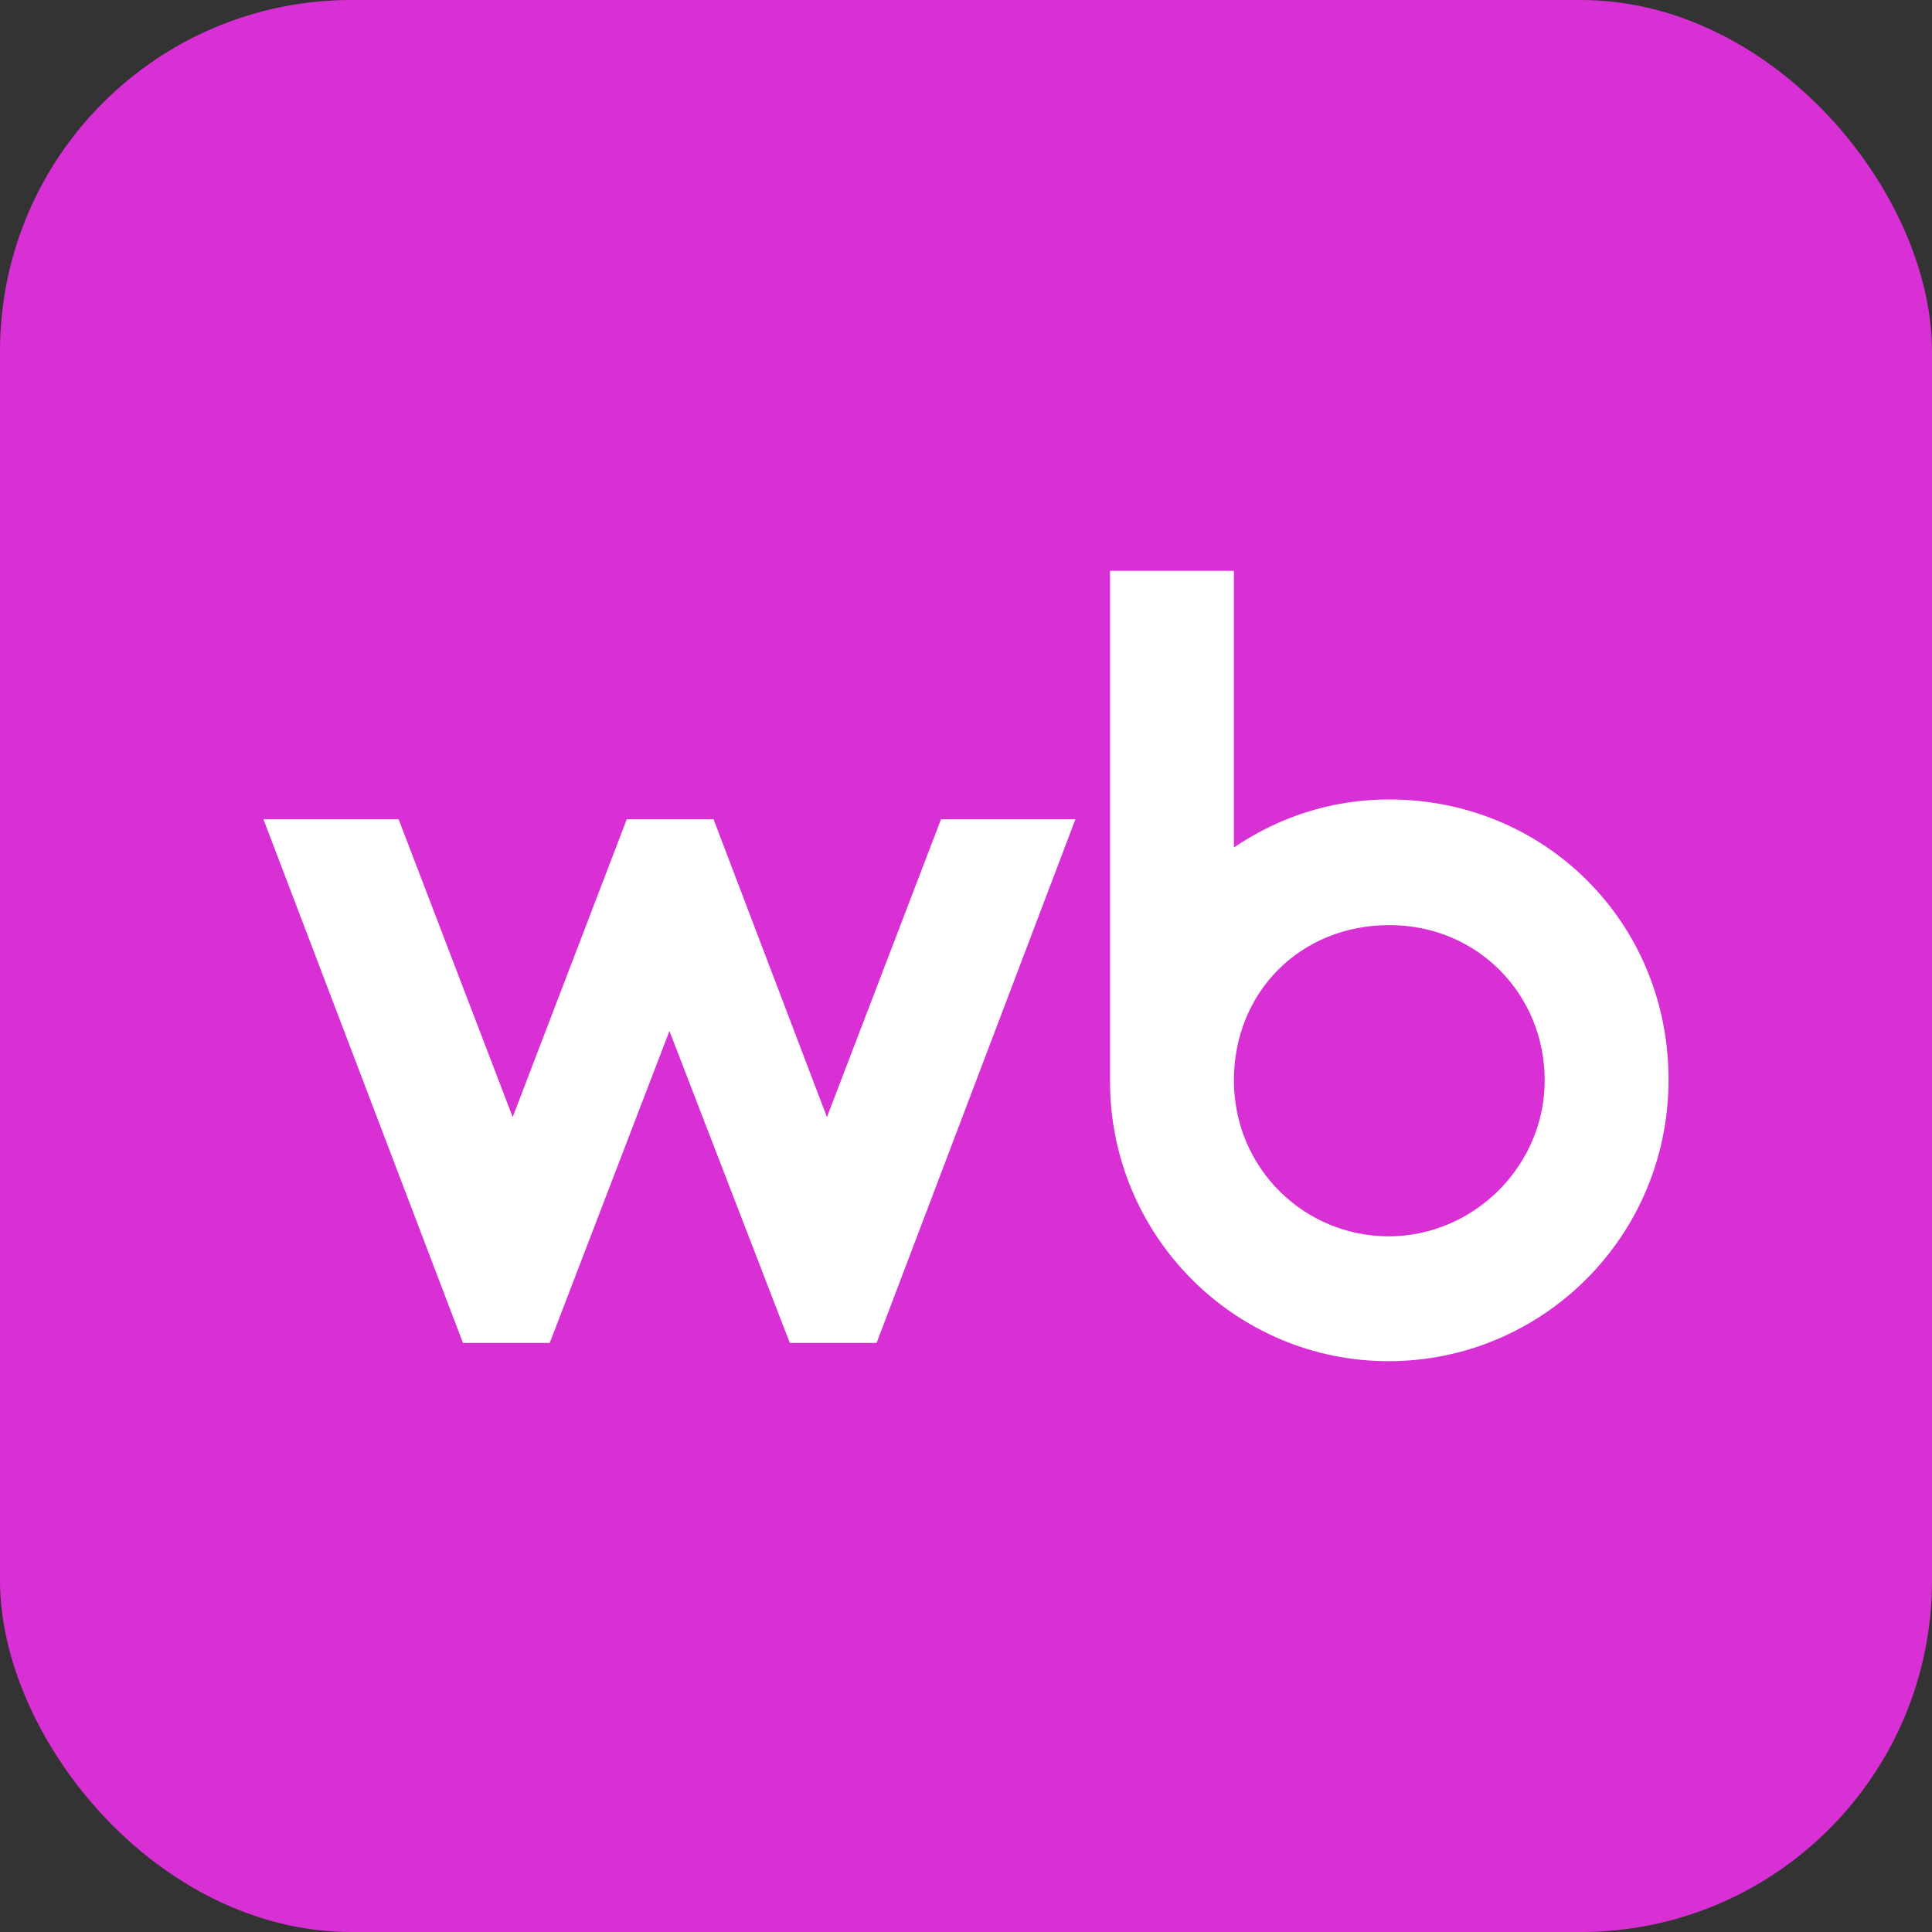
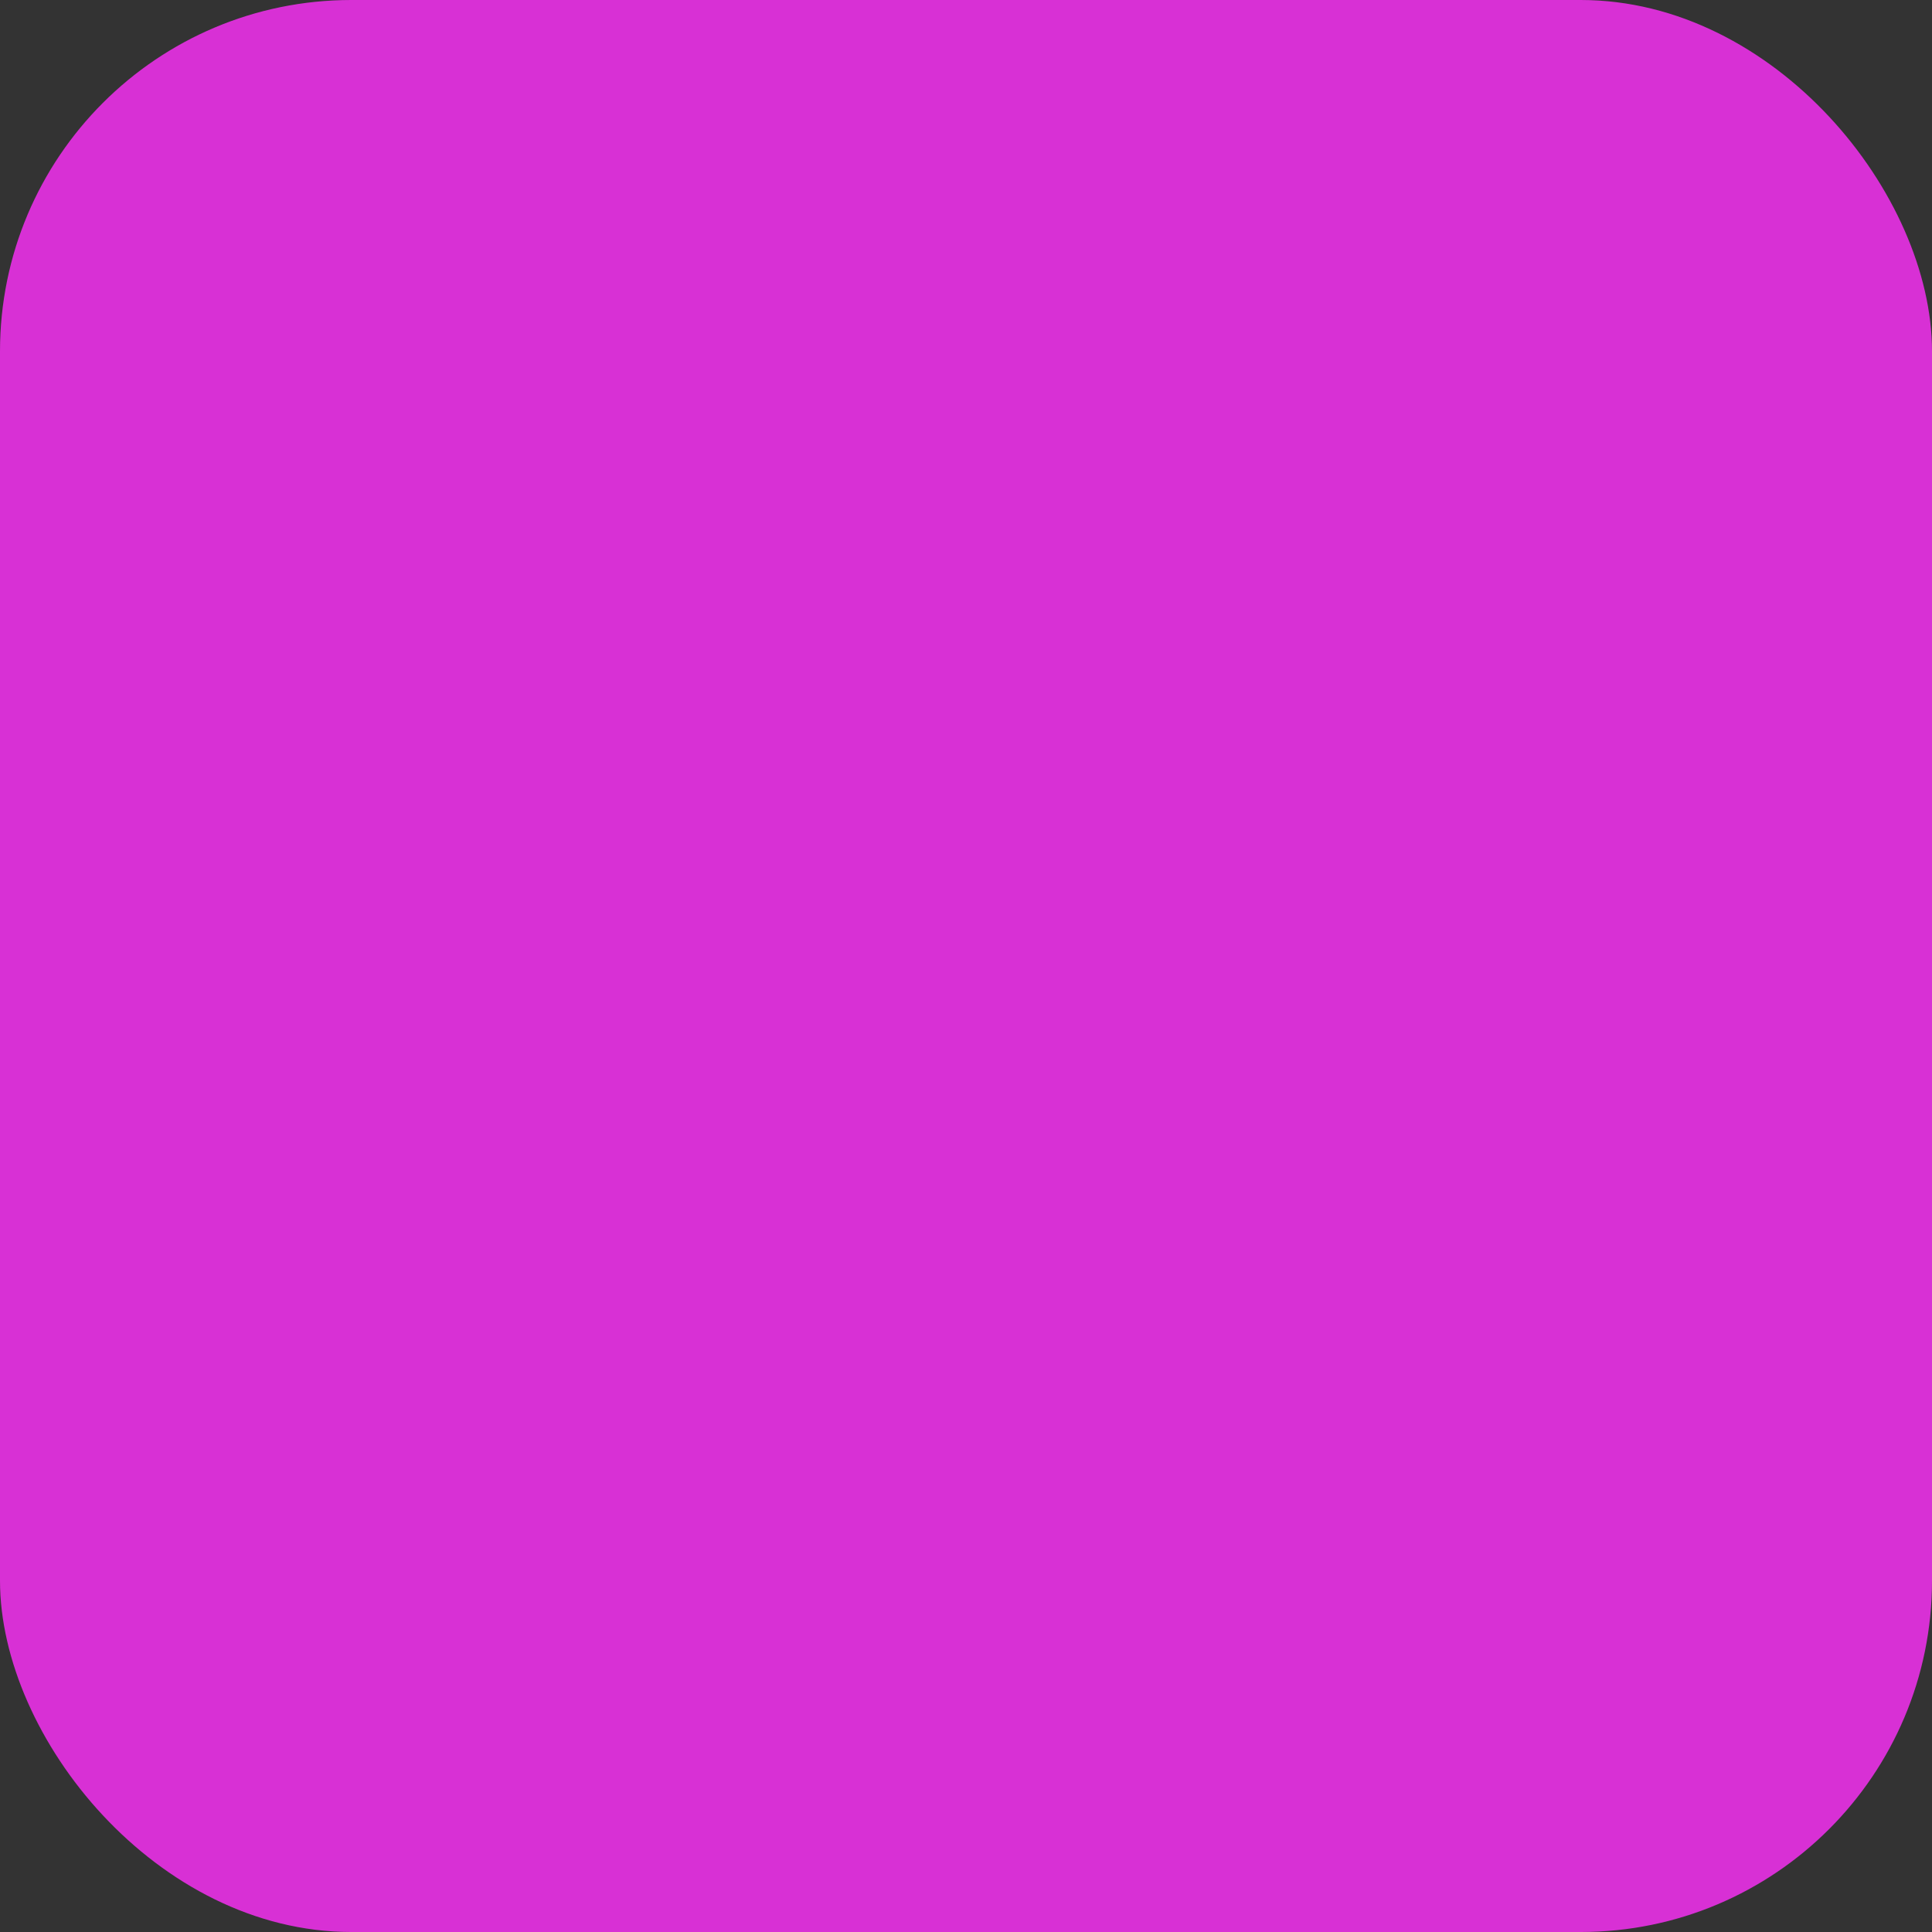
<svg xmlns="http://www.w3.org/2000/svg" width="88" height="88" viewBox="0 0 88 88" fill="none">
  <rect x="0" y="0" width="88" height="88" fill="#333333" stroke="none" />
  <rect width="88" height="88" rx="16" fill="#D830D5" />
-   <path d="M63.278 36.414C60.633 36.414 58.243 37.221 56.203 38.601V26H50.559V49.24C50.559 56.31 56.265 62 63.247 62C70.23 62 76 56.344 76 49.174C76 42.004 70.356 36.414 63.278 36.414ZM37.666 50.882L32.501 37.317H28.548L23.352 50.882L18.157 37.317H12L21.087 61.168H25.04L30.492 46.961L35.975 61.168H39.928L48.984 37.317H42.862L37.666 50.882ZM63.25 56.313C59.424 56.313 56.203 53.228 56.203 49.209C56.203 45.189 59.232 42.138 63.281 42.138C67.33 42.138 70.359 45.319 70.359 49.209C70.359 53.097 67.138 56.313 63.25 56.313Z" fill="white" />
</svg>